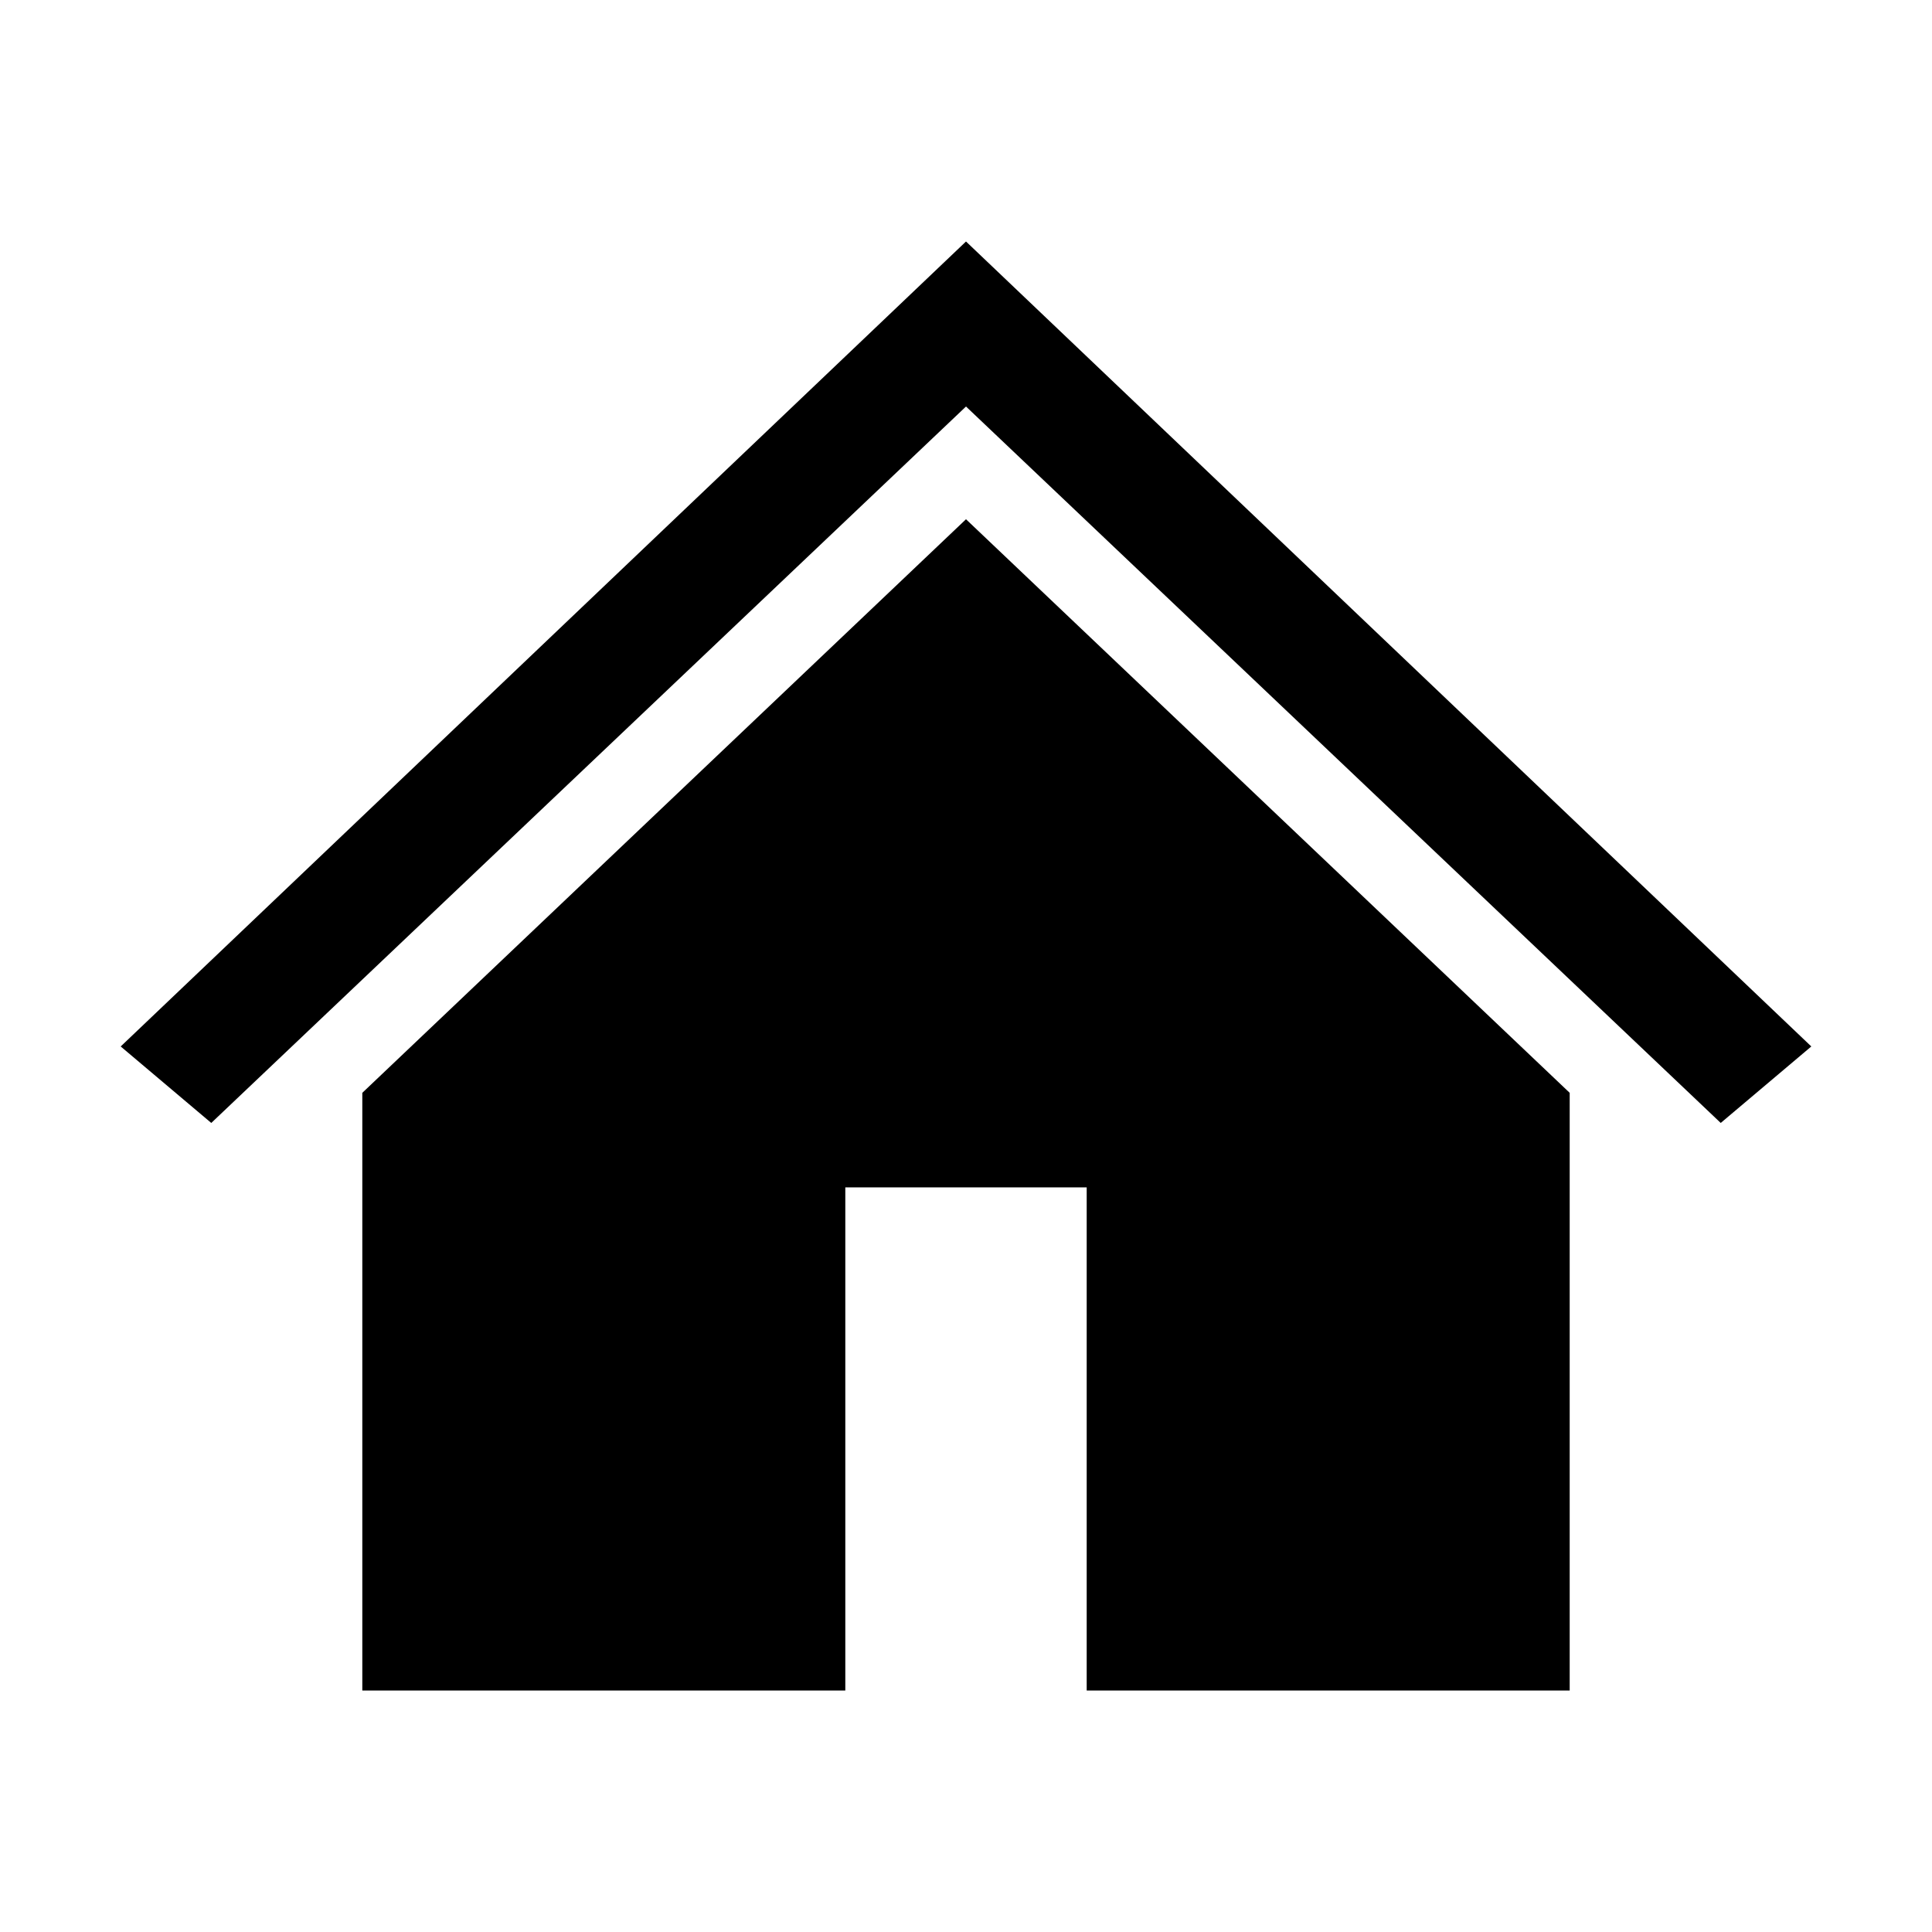
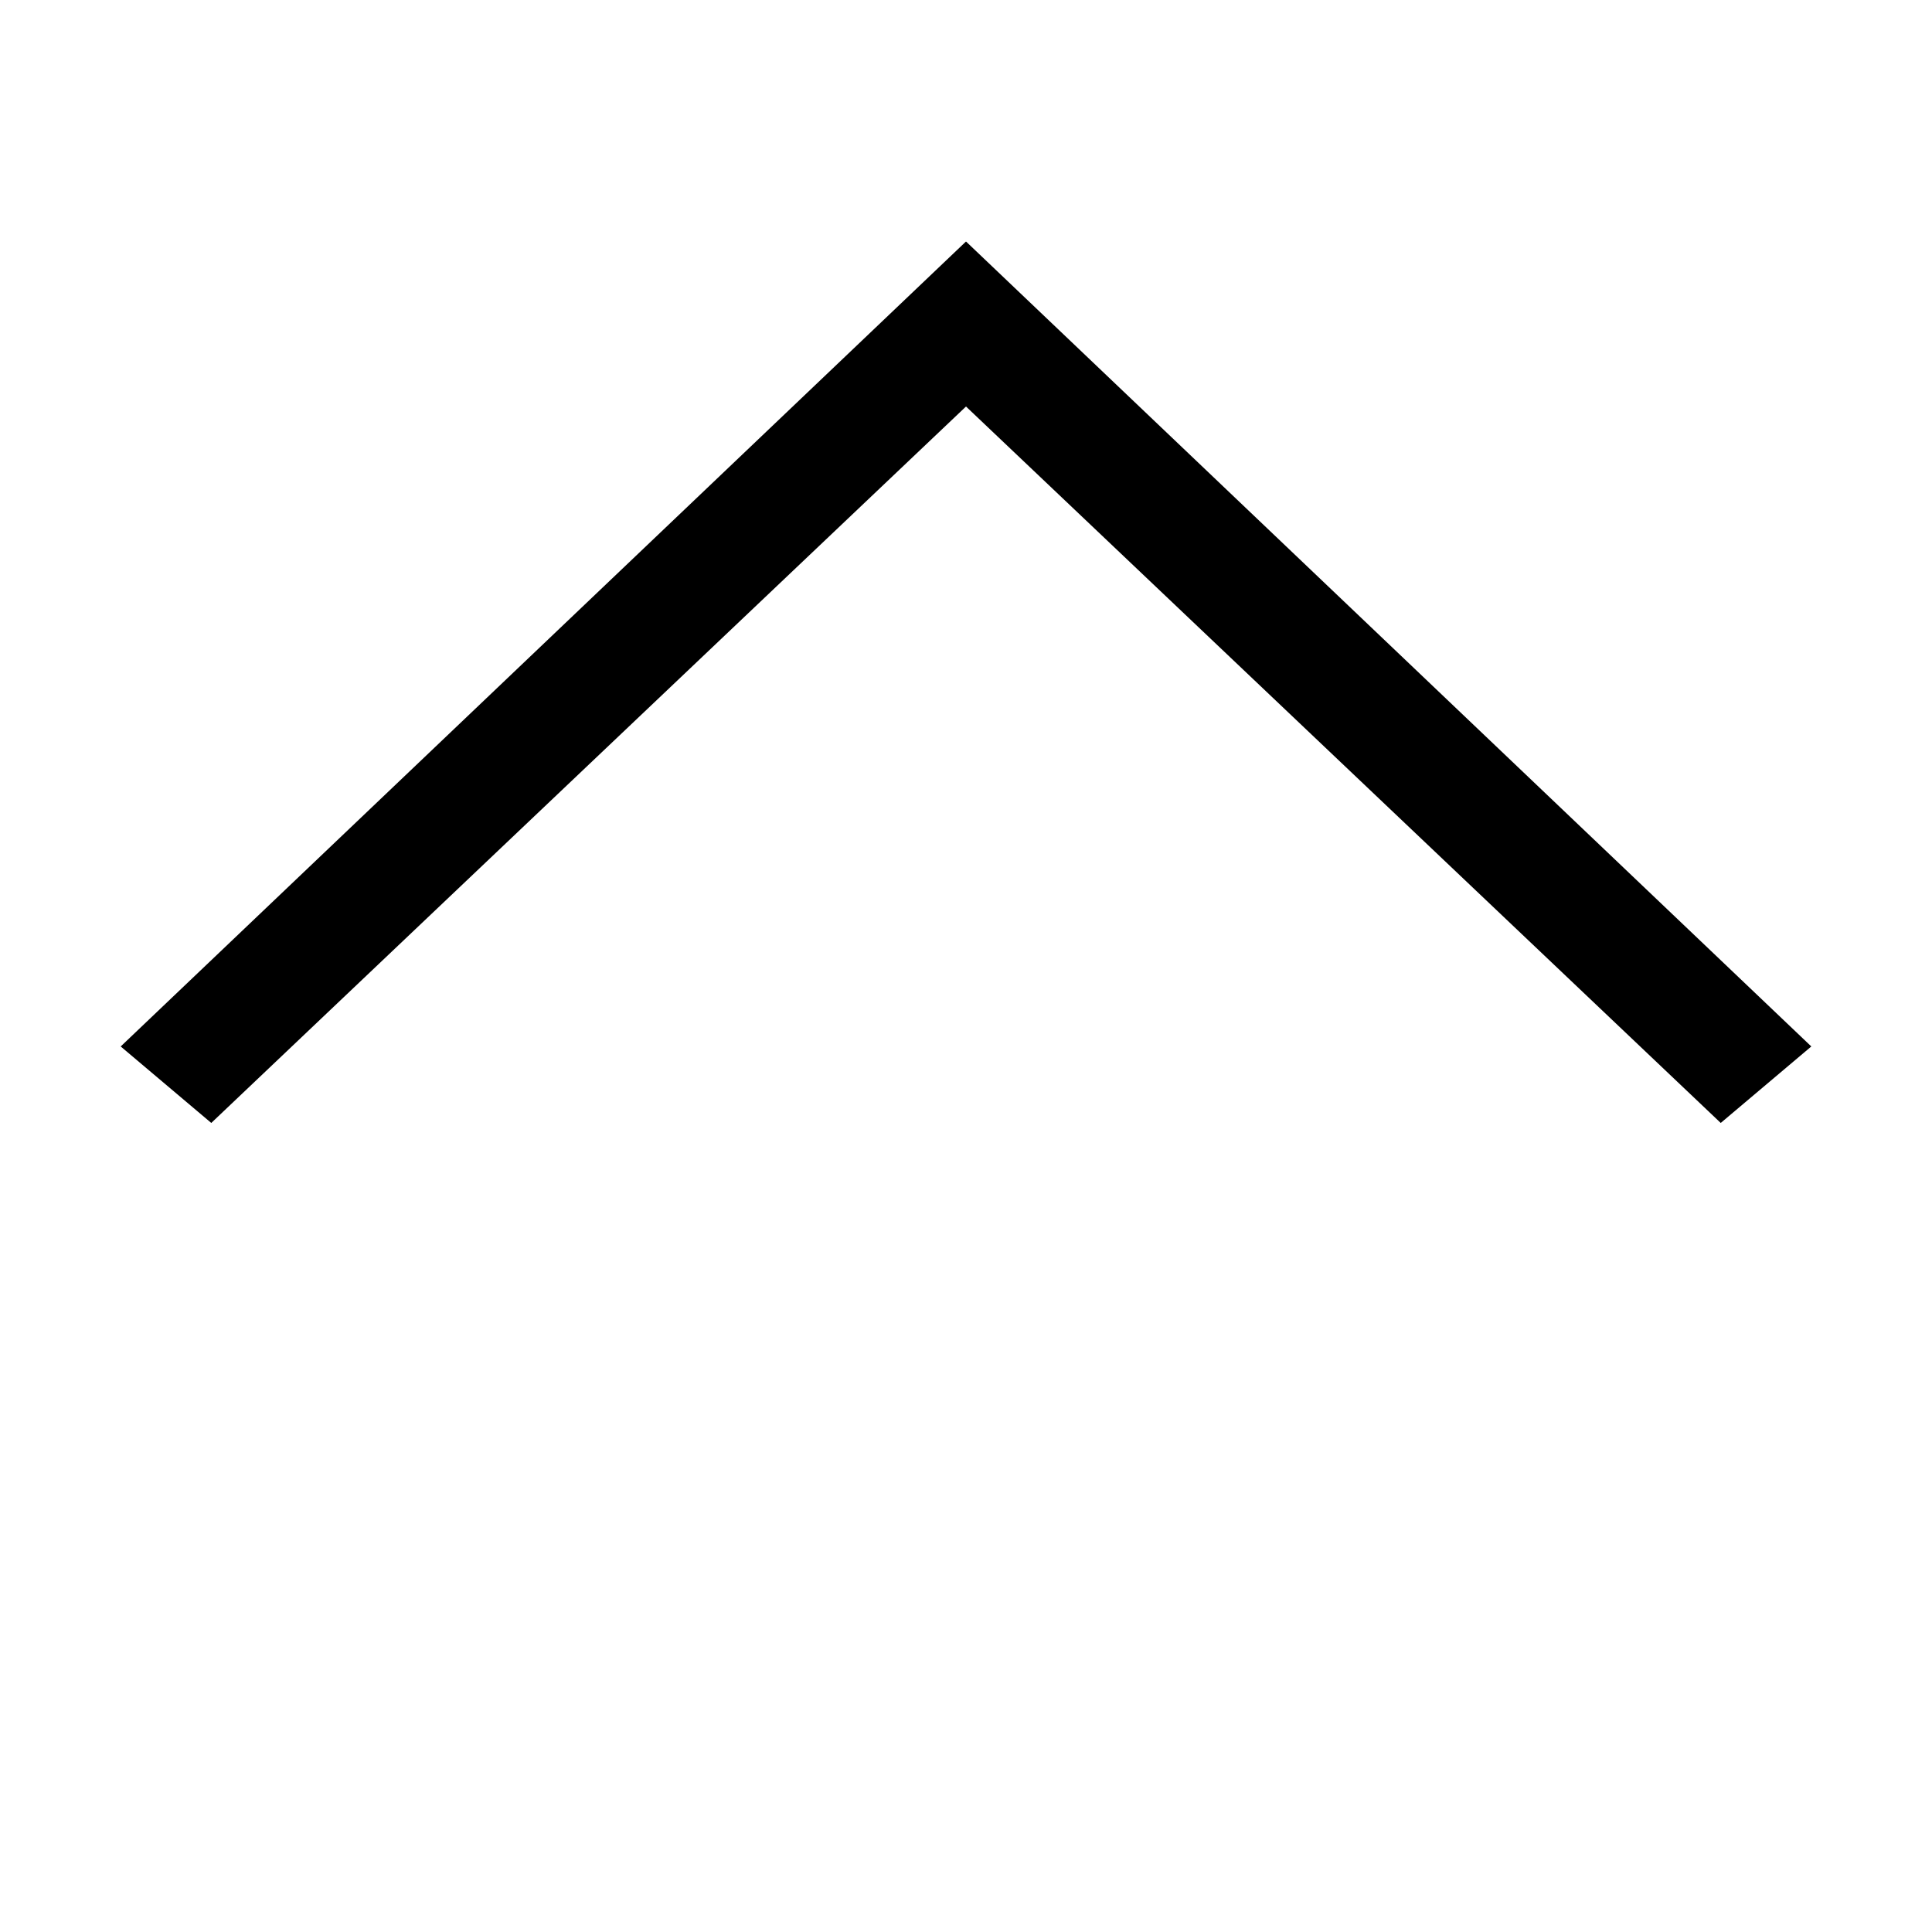
<svg xmlns="http://www.w3.org/2000/svg" width="17" height="17" xml:space="preserve" overflow="hidden">
  <g>
    <g>
      <path d="M8.5 2.125 8.5 2.125 1.062 9.208 1.859 9.881 8.5 3.577 15.141 9.881 15.938 9.208Z" fill="#000000" fill-rule="nonzero" fill-opacity="1" />
-       <path d="M3.188 9.616 3.188 14.875 7.438 14.875 7.438 10.448 9.562 10.448 9.562 14.875 13.812 14.875 13.812 9.616 8.5 4.569 3.188 9.616Z" fill="#000000" fill-rule="nonzero" fill-opacity="1" />
    </g>
  </g>
</svg>